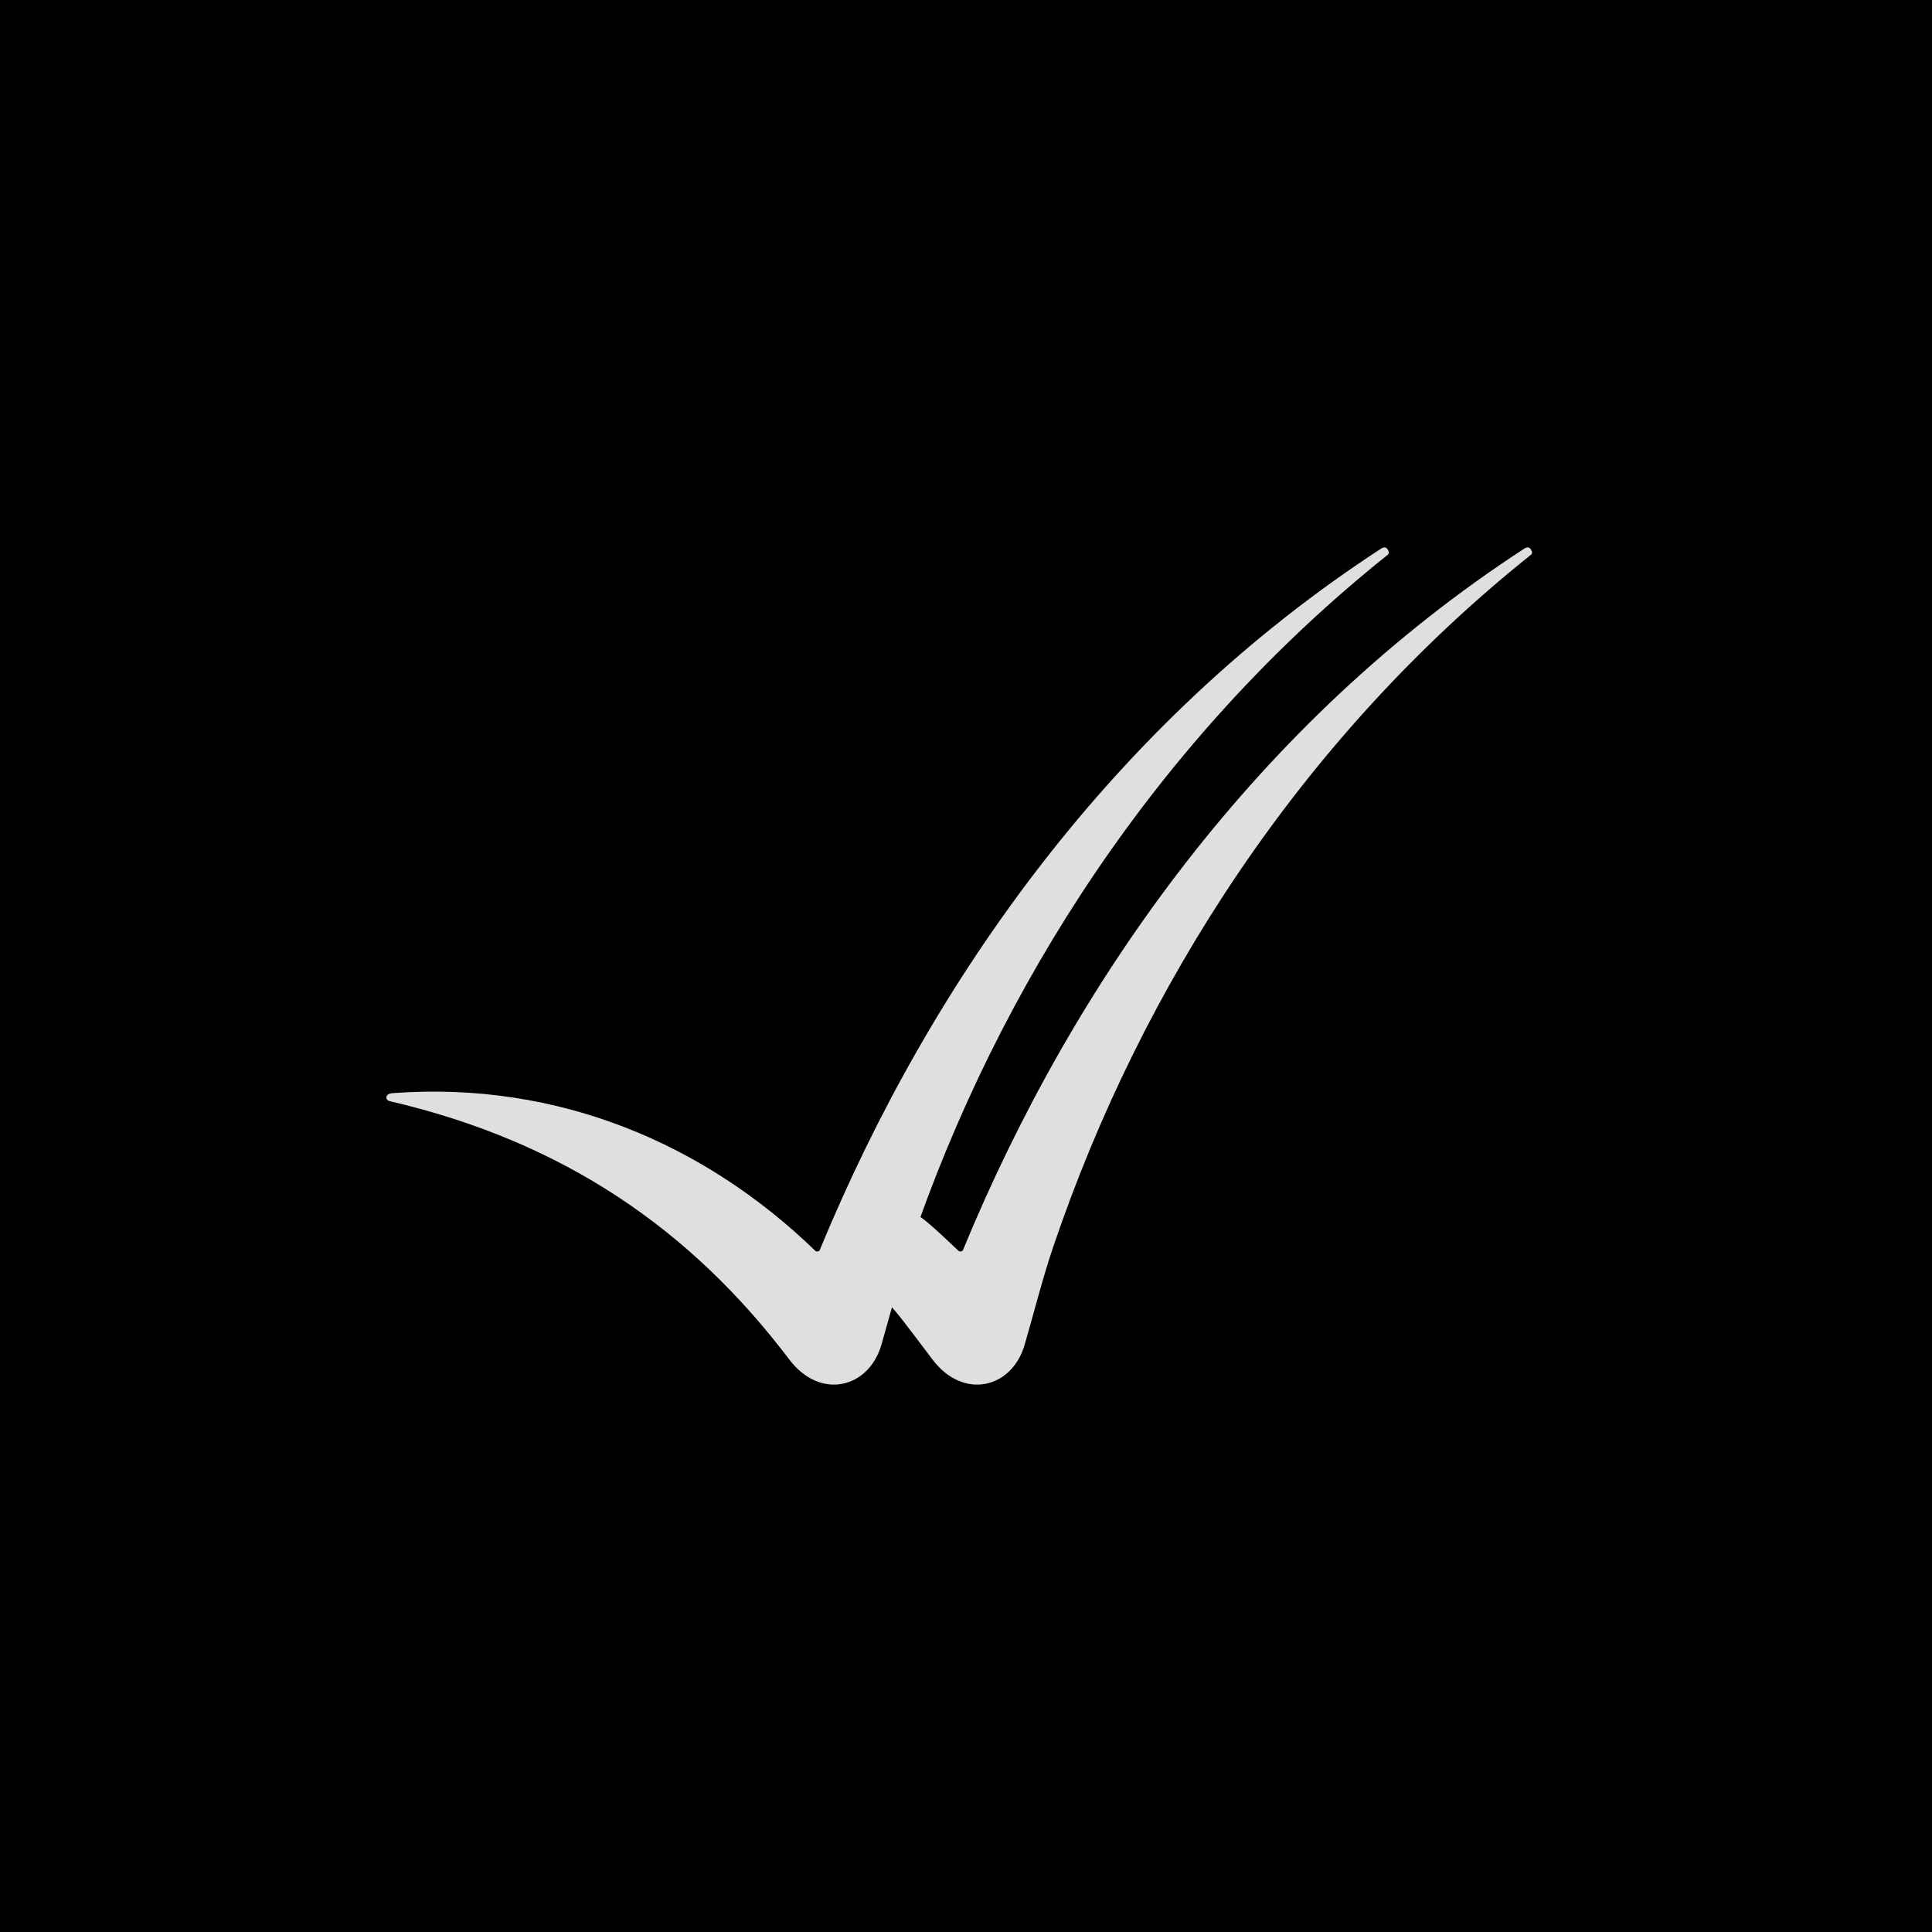
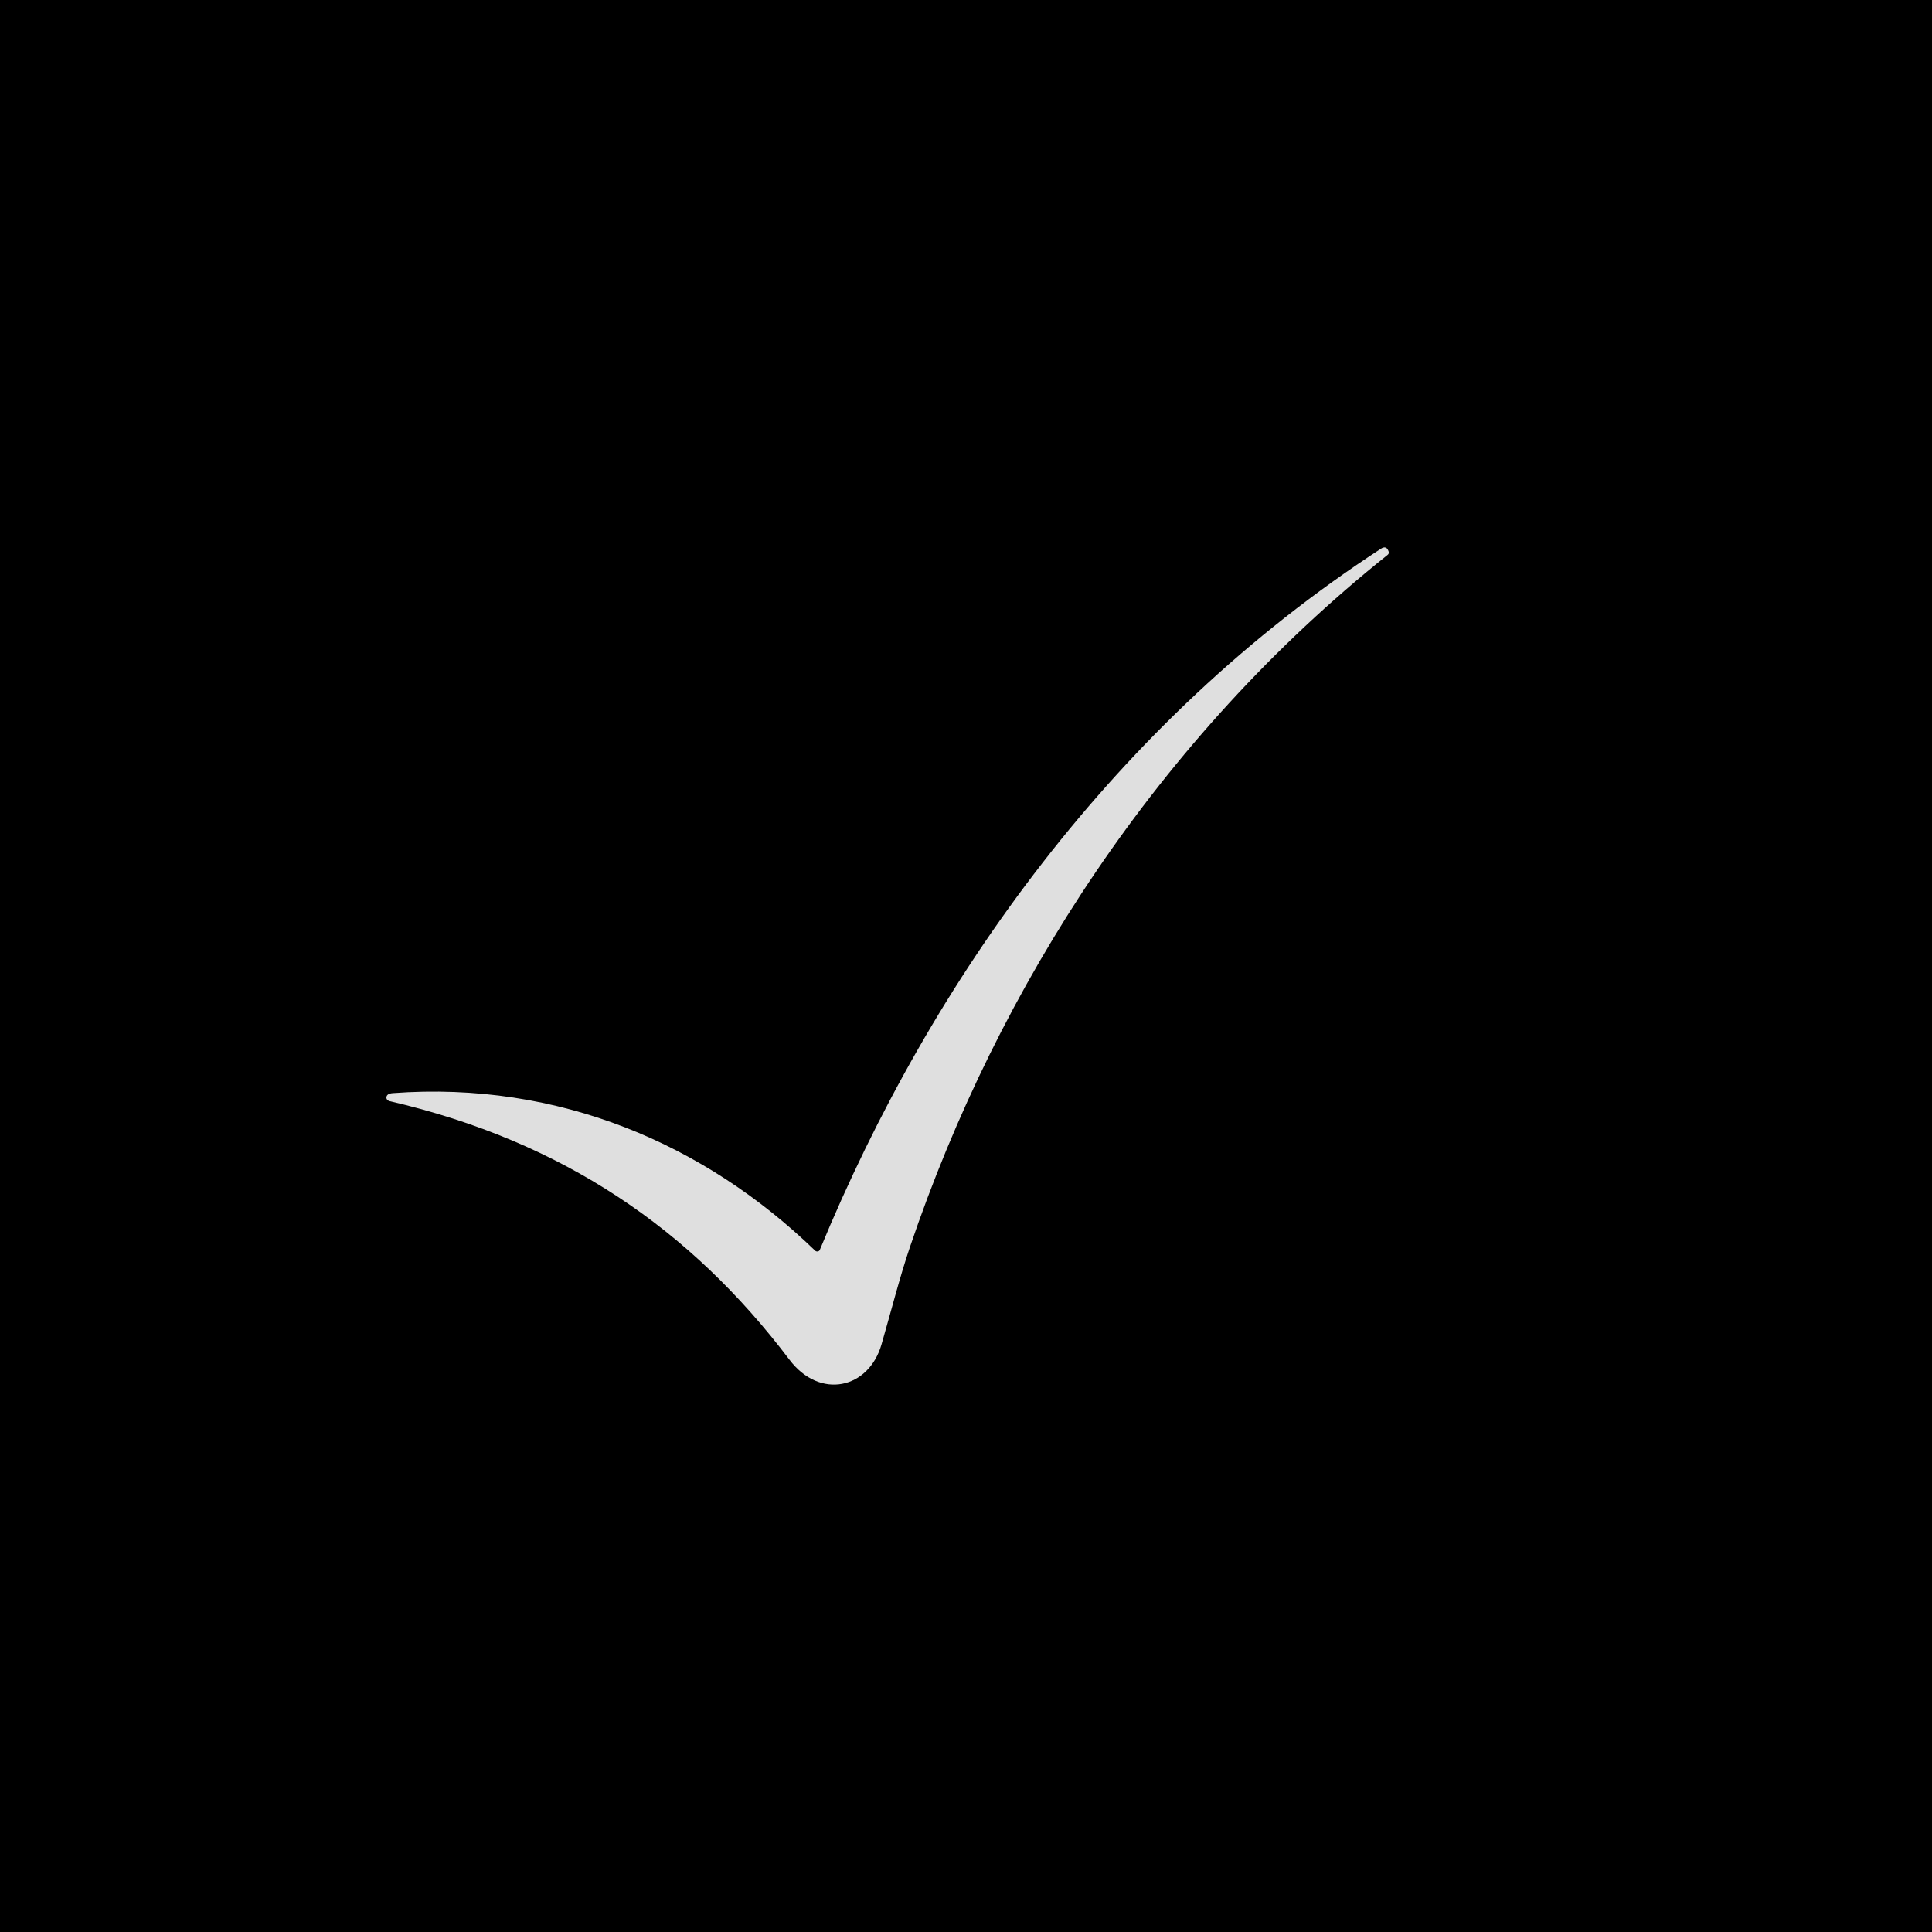
<svg xmlns="http://www.w3.org/2000/svg" width="120" height="120" viewBox="0 0 120 120" fill="none">
  <rect width="120" height="120" fill="black" />
  <path d="M50.919 77.634C57.851 60.828 69.294 44.807 85.77 34.083C86.005 33.929 86.166 33.989 86.253 34.263C86.278 34.342 86.255 34.41 86.185 34.466C71.963 45.826 62.004 61.241 56.516 77.462C55.883 79.327 55.334 81.498 54.751 83.509C53.956 86.267 50.922 86.955 49.03 84.449C42.915 76.367 34.998 70.899 24.191 68.391C24.133 68.377 24.082 68.346 24.047 68.303C24.012 68.259 23.996 68.207 24.001 68.154C24.017 68 24.149 67.914 24.397 67.896C34.733 67.13 43.816 71.084 50.632 77.683C50.653 77.702 50.678 77.716 50.706 77.724C50.734 77.732 50.764 77.734 50.793 77.729C50.822 77.724 50.849 77.713 50.871 77.696C50.893 77.679 50.91 77.658 50.919 77.634Z" fill="#DFDFDF" />
-   <path d="M59.815 77.634C66.746 60.828 78.189 44.807 94.665 34.083C94.9 33.929 95.061 33.989 95.149 34.263C95.174 34.342 95.151 34.41 95.08 34.466C80.859 45.826 70.899 61.241 65.412 77.462C64.778 79.327 64.23 81.498 63.647 83.509C62.852 86.267 59.818 86.955 57.925 84.449C51.81 76.367 58.262 84.583 47.455 82.075C47.396 82.061 48.632 82.921 47.311 81.987C47.276 81.944 47.26 81.891 47.265 81.839C47.281 81.685 48.385 77.701 48.632 77.683C60.209 79.365 53.08 71.553 59.528 77.683C59.548 77.702 59.573 77.716 59.601 77.724C59.63 77.732 59.66 77.734 59.689 77.729C59.718 77.724 59.744 77.713 59.766 77.696C59.788 77.679 59.805 77.658 59.815 77.634Z" fill="#DFDFDF" />
</svg>